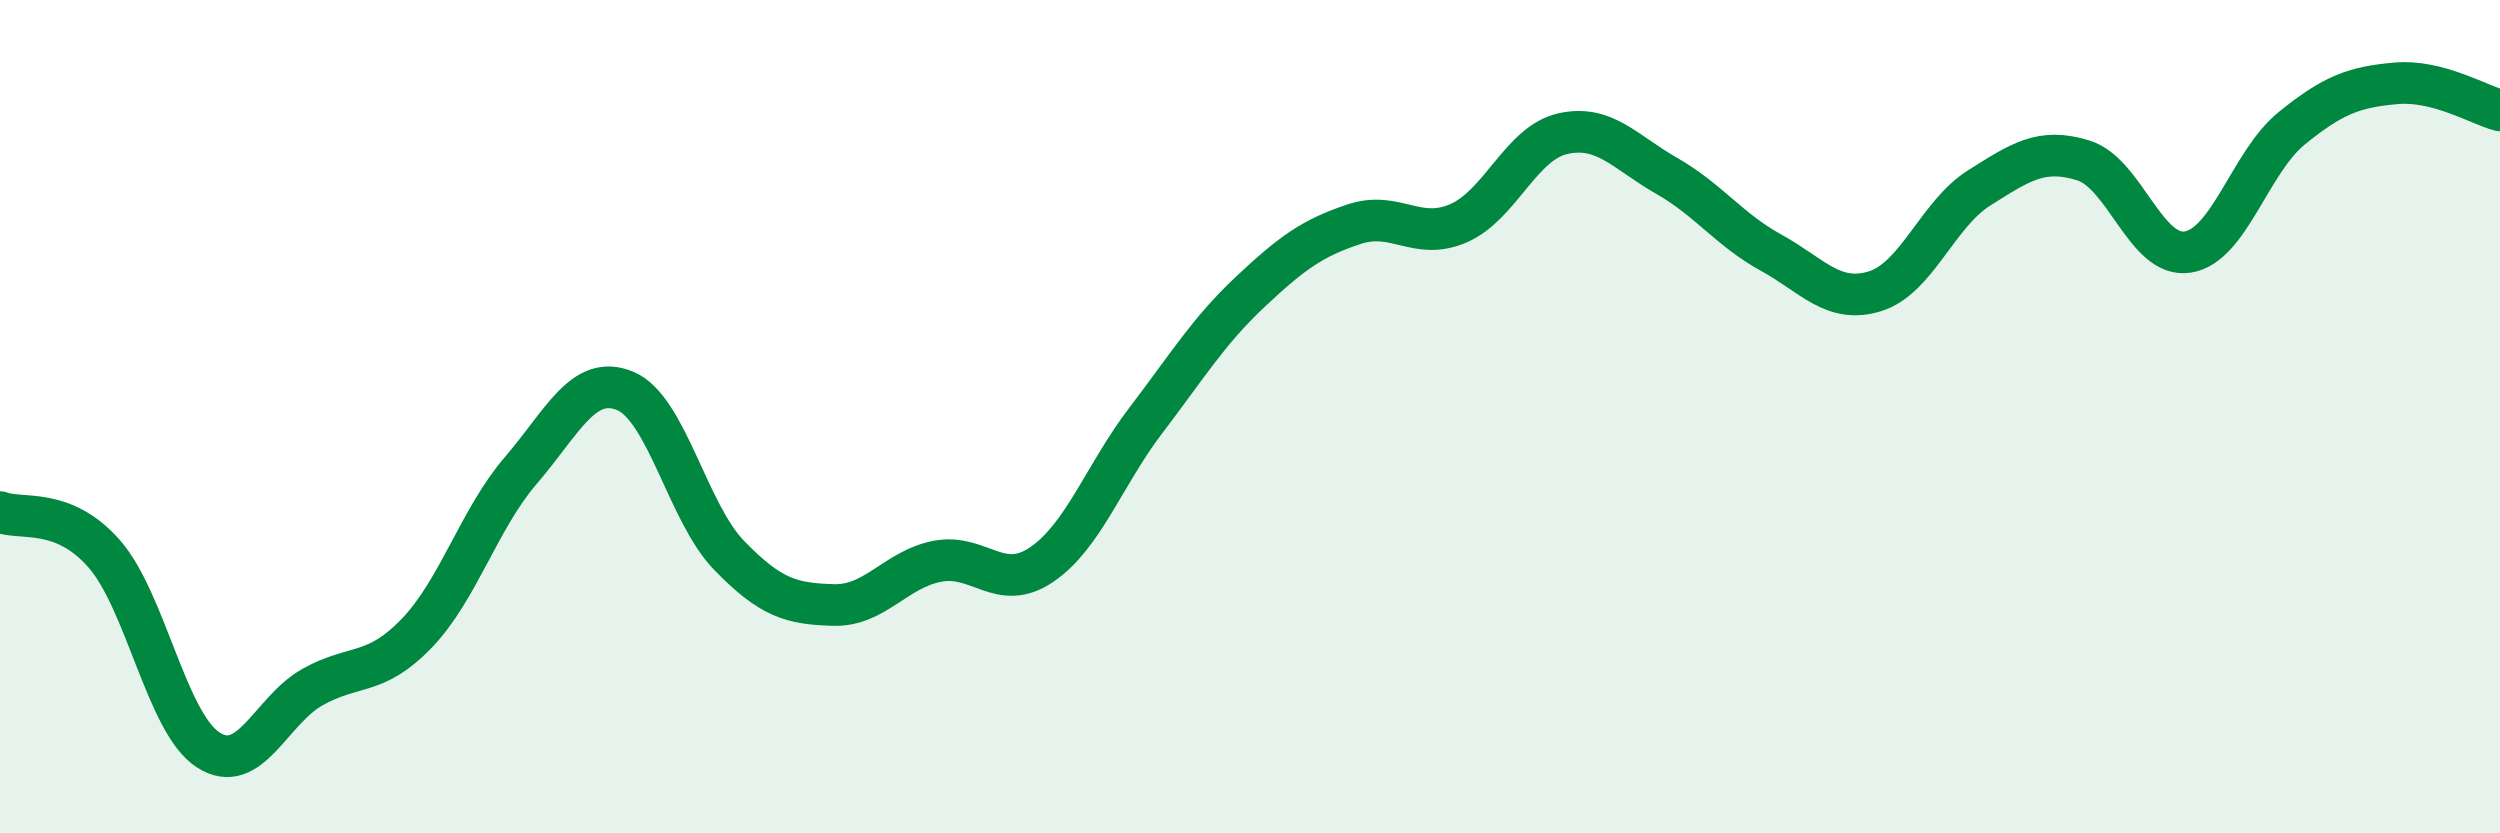
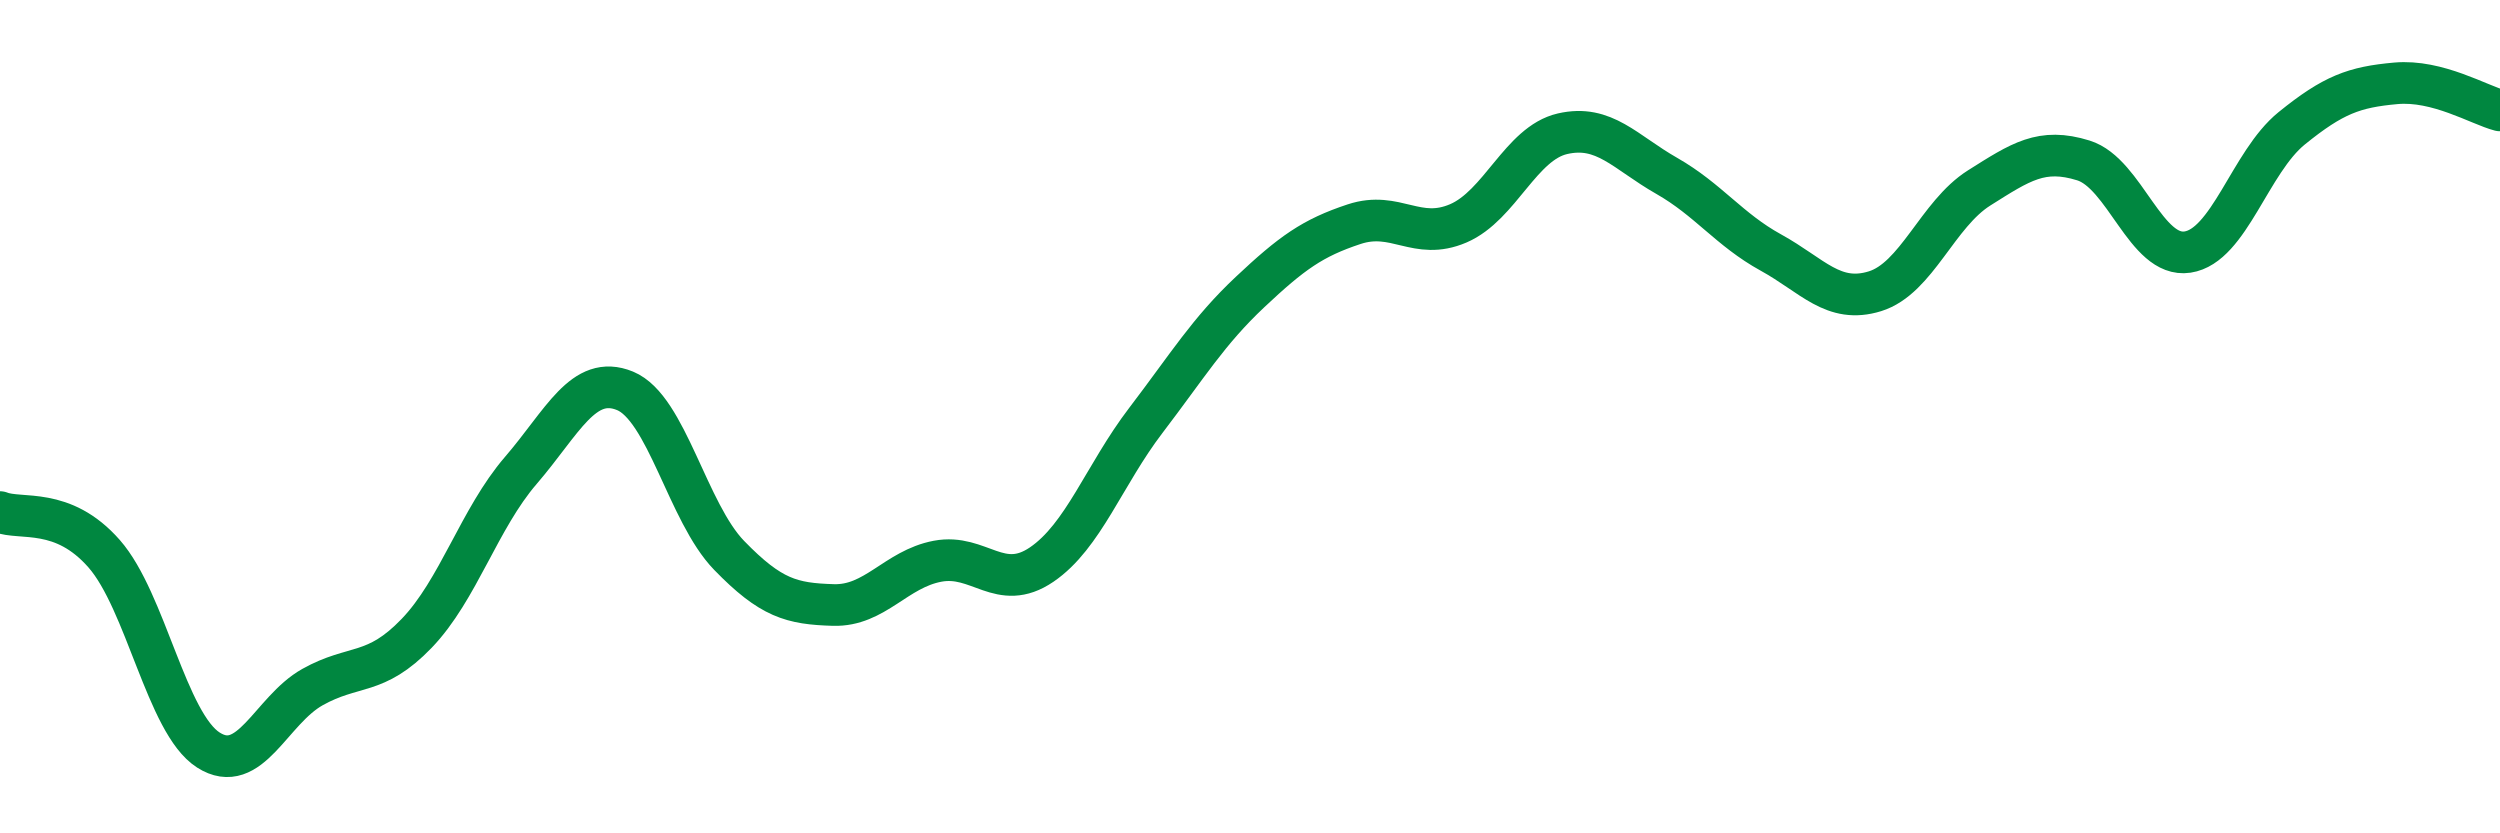
<svg xmlns="http://www.w3.org/2000/svg" width="60" height="20" viewBox="0 0 60 20">
-   <path d="M 0,12.29 C 0.5,12.49 1.5,12.15 2.5,13.29 C 3.5,14.43 4,17.36 5,18 C 6,18.64 6.5,17.05 7.5,16.49 C 8.5,15.93 9,16.24 10,15.2 C 11,14.16 11.5,12.45 12.5,11.29 C 13.5,10.13 14,8.97 15,9.38 C 16,9.79 16.5,12.3 17.5,13.33 C 18.5,14.36 19,14.49 20,14.52 C 21,14.55 21.5,13.66 22.5,13.47 C 23.5,13.28 24,14.23 25,13.55 C 26,12.87 26.5,11.4 27.5,10.09 C 28.5,8.78 29,7.95 30,7.01 C 31,6.07 31.5,5.71 32.5,5.38 C 33.5,5.05 34,5.79 35,5.36 C 36,4.93 36.5,3.44 37.5,3.21 C 38.5,2.98 39,3.65 40,4.22 C 41,4.79 41.5,5.51 42.5,6.06 C 43.5,6.61 44,7.3 45,6.99 C 46,6.68 46.5,5.14 47.5,4.51 C 48.5,3.88 49,3.54 50,3.85 C 51,4.16 51.5,6.2 52.5,6.05 C 53.5,5.9 54,3.89 55,3.08 C 56,2.27 56.5,2.09 57.5,2 C 58.5,1.91 59.5,2.52 60,2.65L60 20L0 20Z" fill="#008740" opacity="0.1" stroke-linecap="round" stroke-linejoin="round" />
  <path d="M 0,12.29 C 0.5,12.49 1.5,12.15 2.5,13.29 C 3.5,14.43 4,17.36 5,18 C 6,18.64 6.5,17.05 7.5,16.49 C 8.5,15.93 9,16.24 10,15.2 C 11,14.16 11.5,12.45 12.5,11.29 C 13.5,10.13 14,8.97 15,9.38 C 16,9.79 16.5,12.3 17.5,13.33 C 18.5,14.36 19,14.49 20,14.52 C 21,14.55 21.5,13.66 22.5,13.47 C 23.5,13.28 24,14.23 25,13.55 C 26,12.87 26.5,11.4 27.5,10.09 C 28.5,8.78 29,7.95 30,7.01 C 31,6.07 31.5,5.71 32.5,5.38 C 33.5,5.05 34,5.79 35,5.36 C 36,4.93 36.5,3.44 37.5,3.21 C 38.5,2.98 39,3.65 40,4.22 C 41,4.79 41.5,5.51 42.5,6.06 C 43.5,6.61 44,7.3 45,6.99 C 46,6.68 46.5,5.14 47.5,4.51 C 48.5,3.88 49,3.54 50,3.85 C 51,4.16 51.5,6.2 52.5,6.05 C 53.5,5.9 54,3.89 55,3.08 C 56,2.27 56.5,2.09 57.5,2 C 58.5,1.91 59.5,2.52 60,2.65" stroke="#008740" stroke-width="1" fill="none" stroke-linecap="round" stroke-linejoin="round" />
</svg>